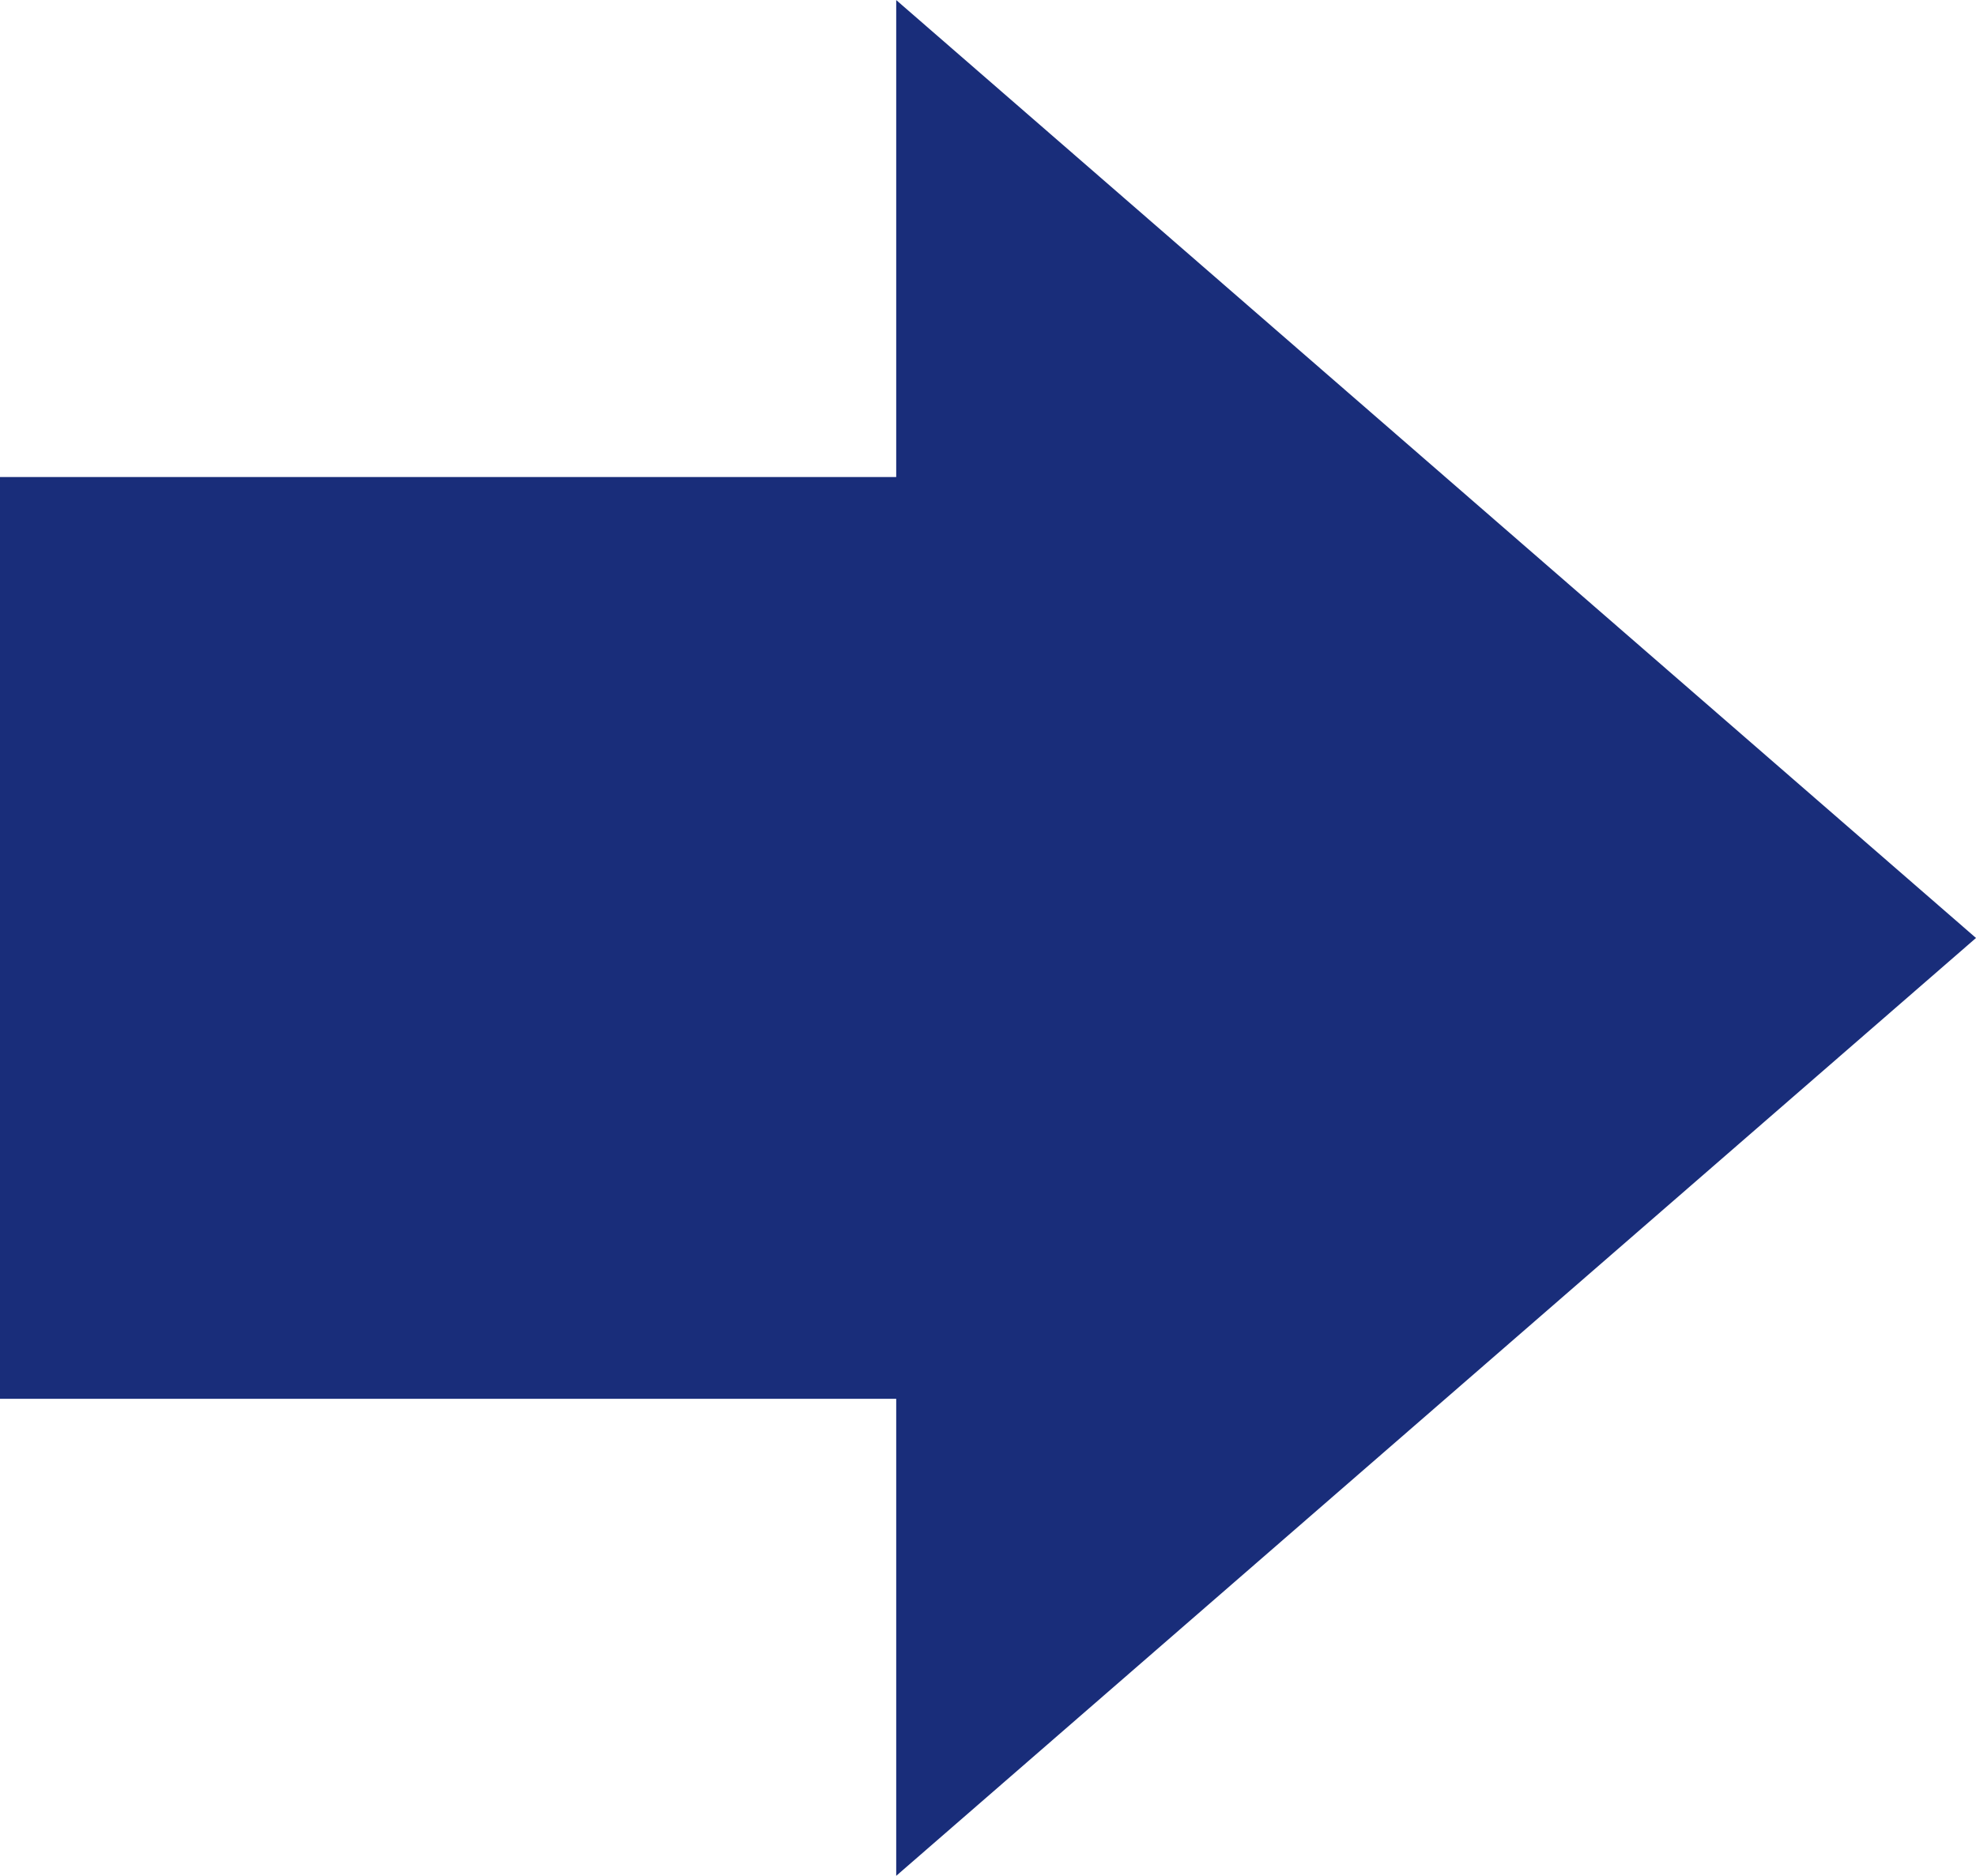
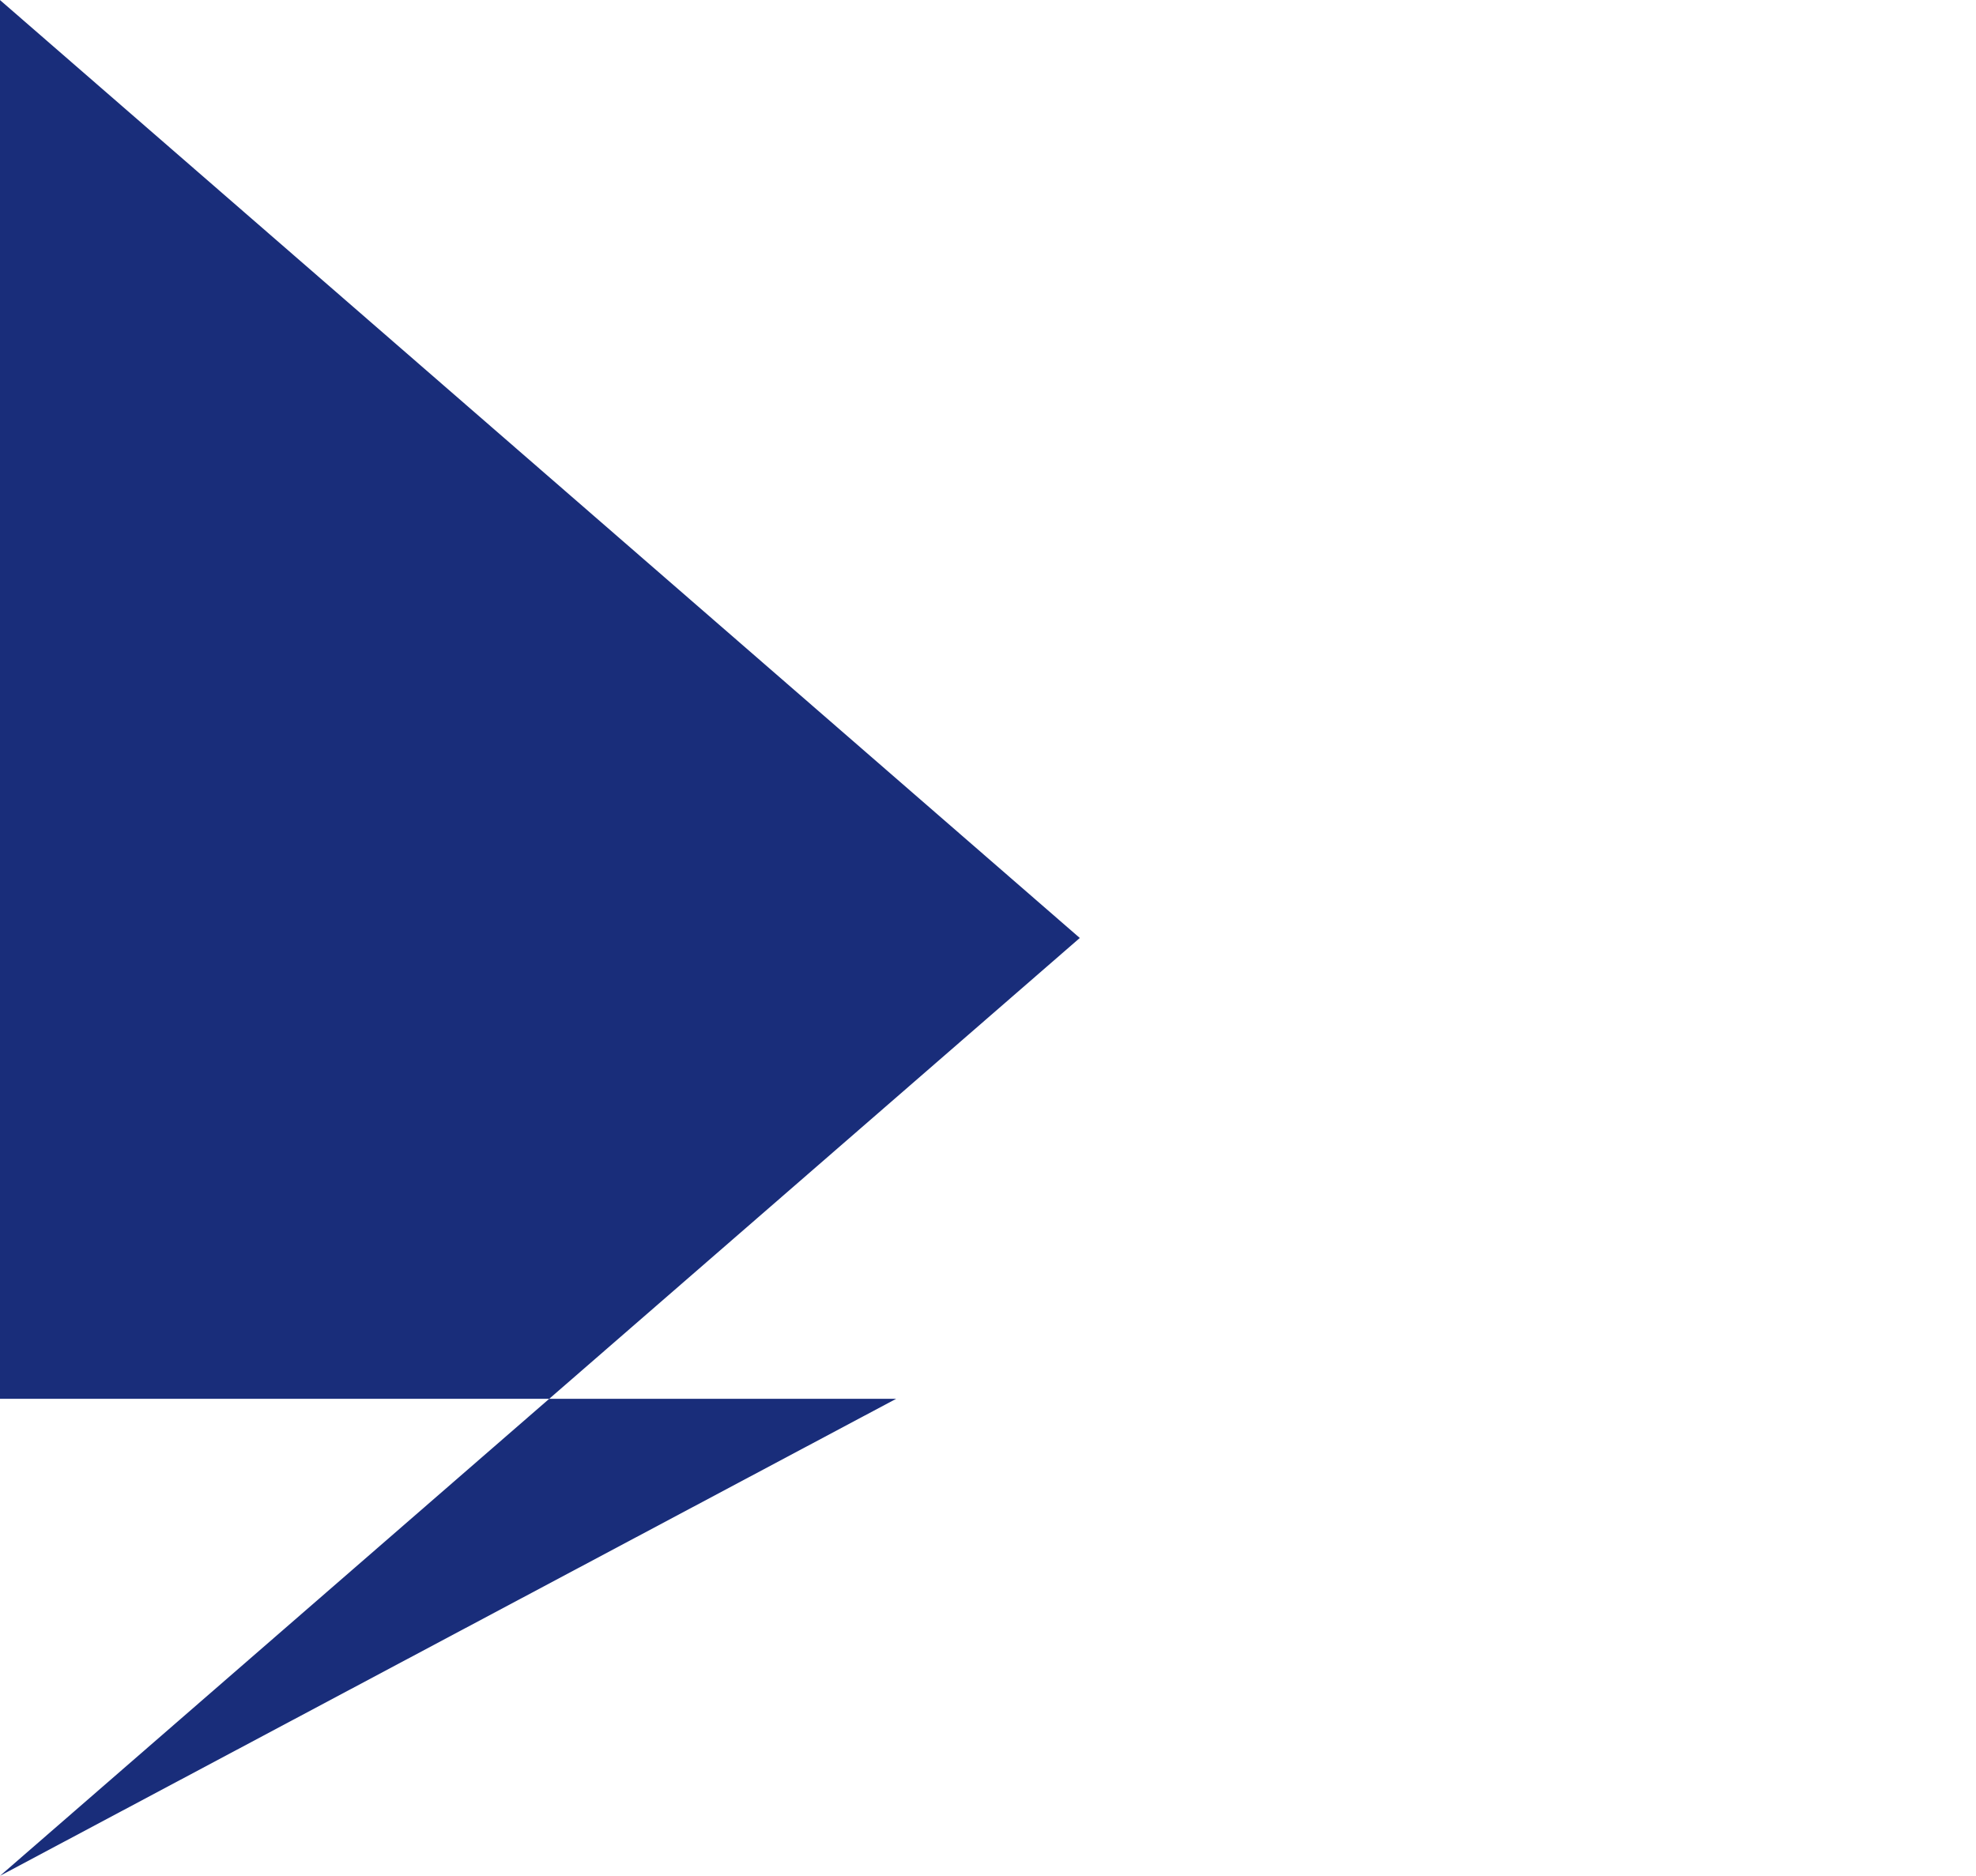
<svg xmlns="http://www.w3.org/2000/svg" width="31.258" height="29.679" viewBox="0 0 31.258 29.679">
-   <path id="合体_1" data-name="合体 1" d="M418.548,1260.905H404.371v-14.584h14.177v-7.547l17.081,14.84-17.081,14.839Z" transform="translate(-404.371 -1238.773)" fill="#192d7a" />
+   <path id="合体_1" data-name="合体 1" d="M418.548,1260.905H404.371v-14.584v-7.547l17.081,14.84-17.081,14.839Z" transform="translate(-404.371 -1238.773)" fill="#192d7a" />
</svg>